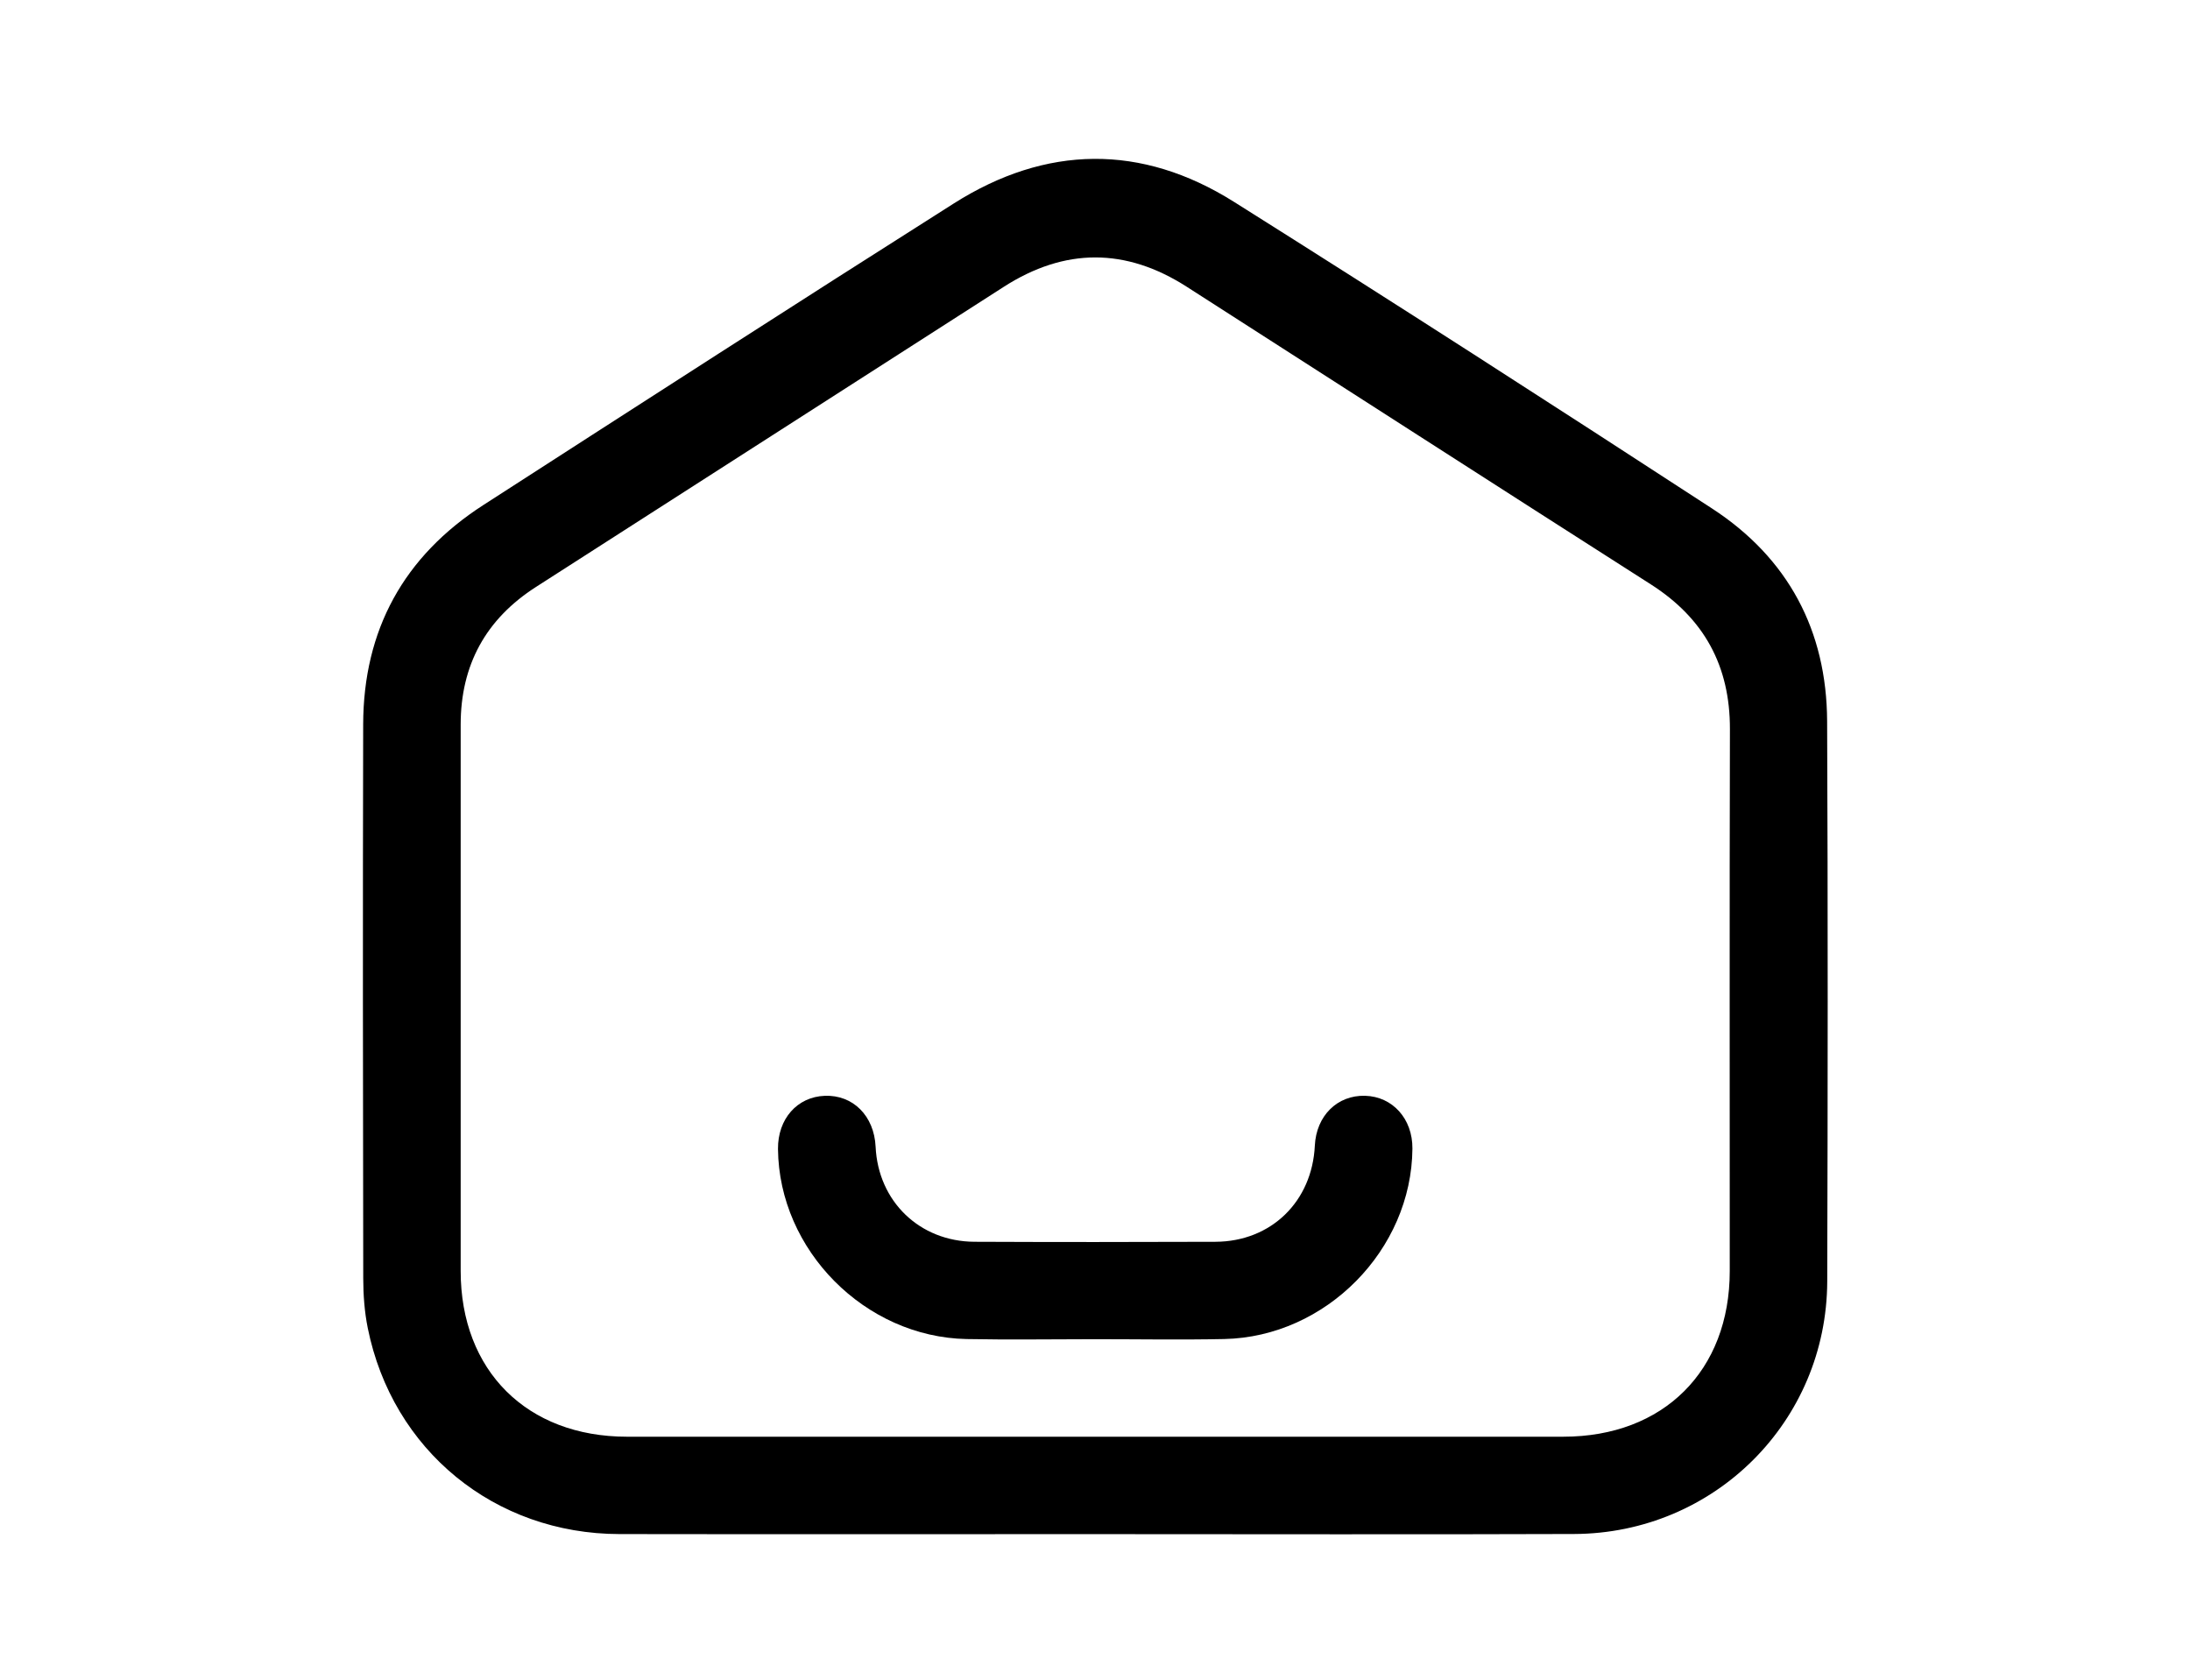
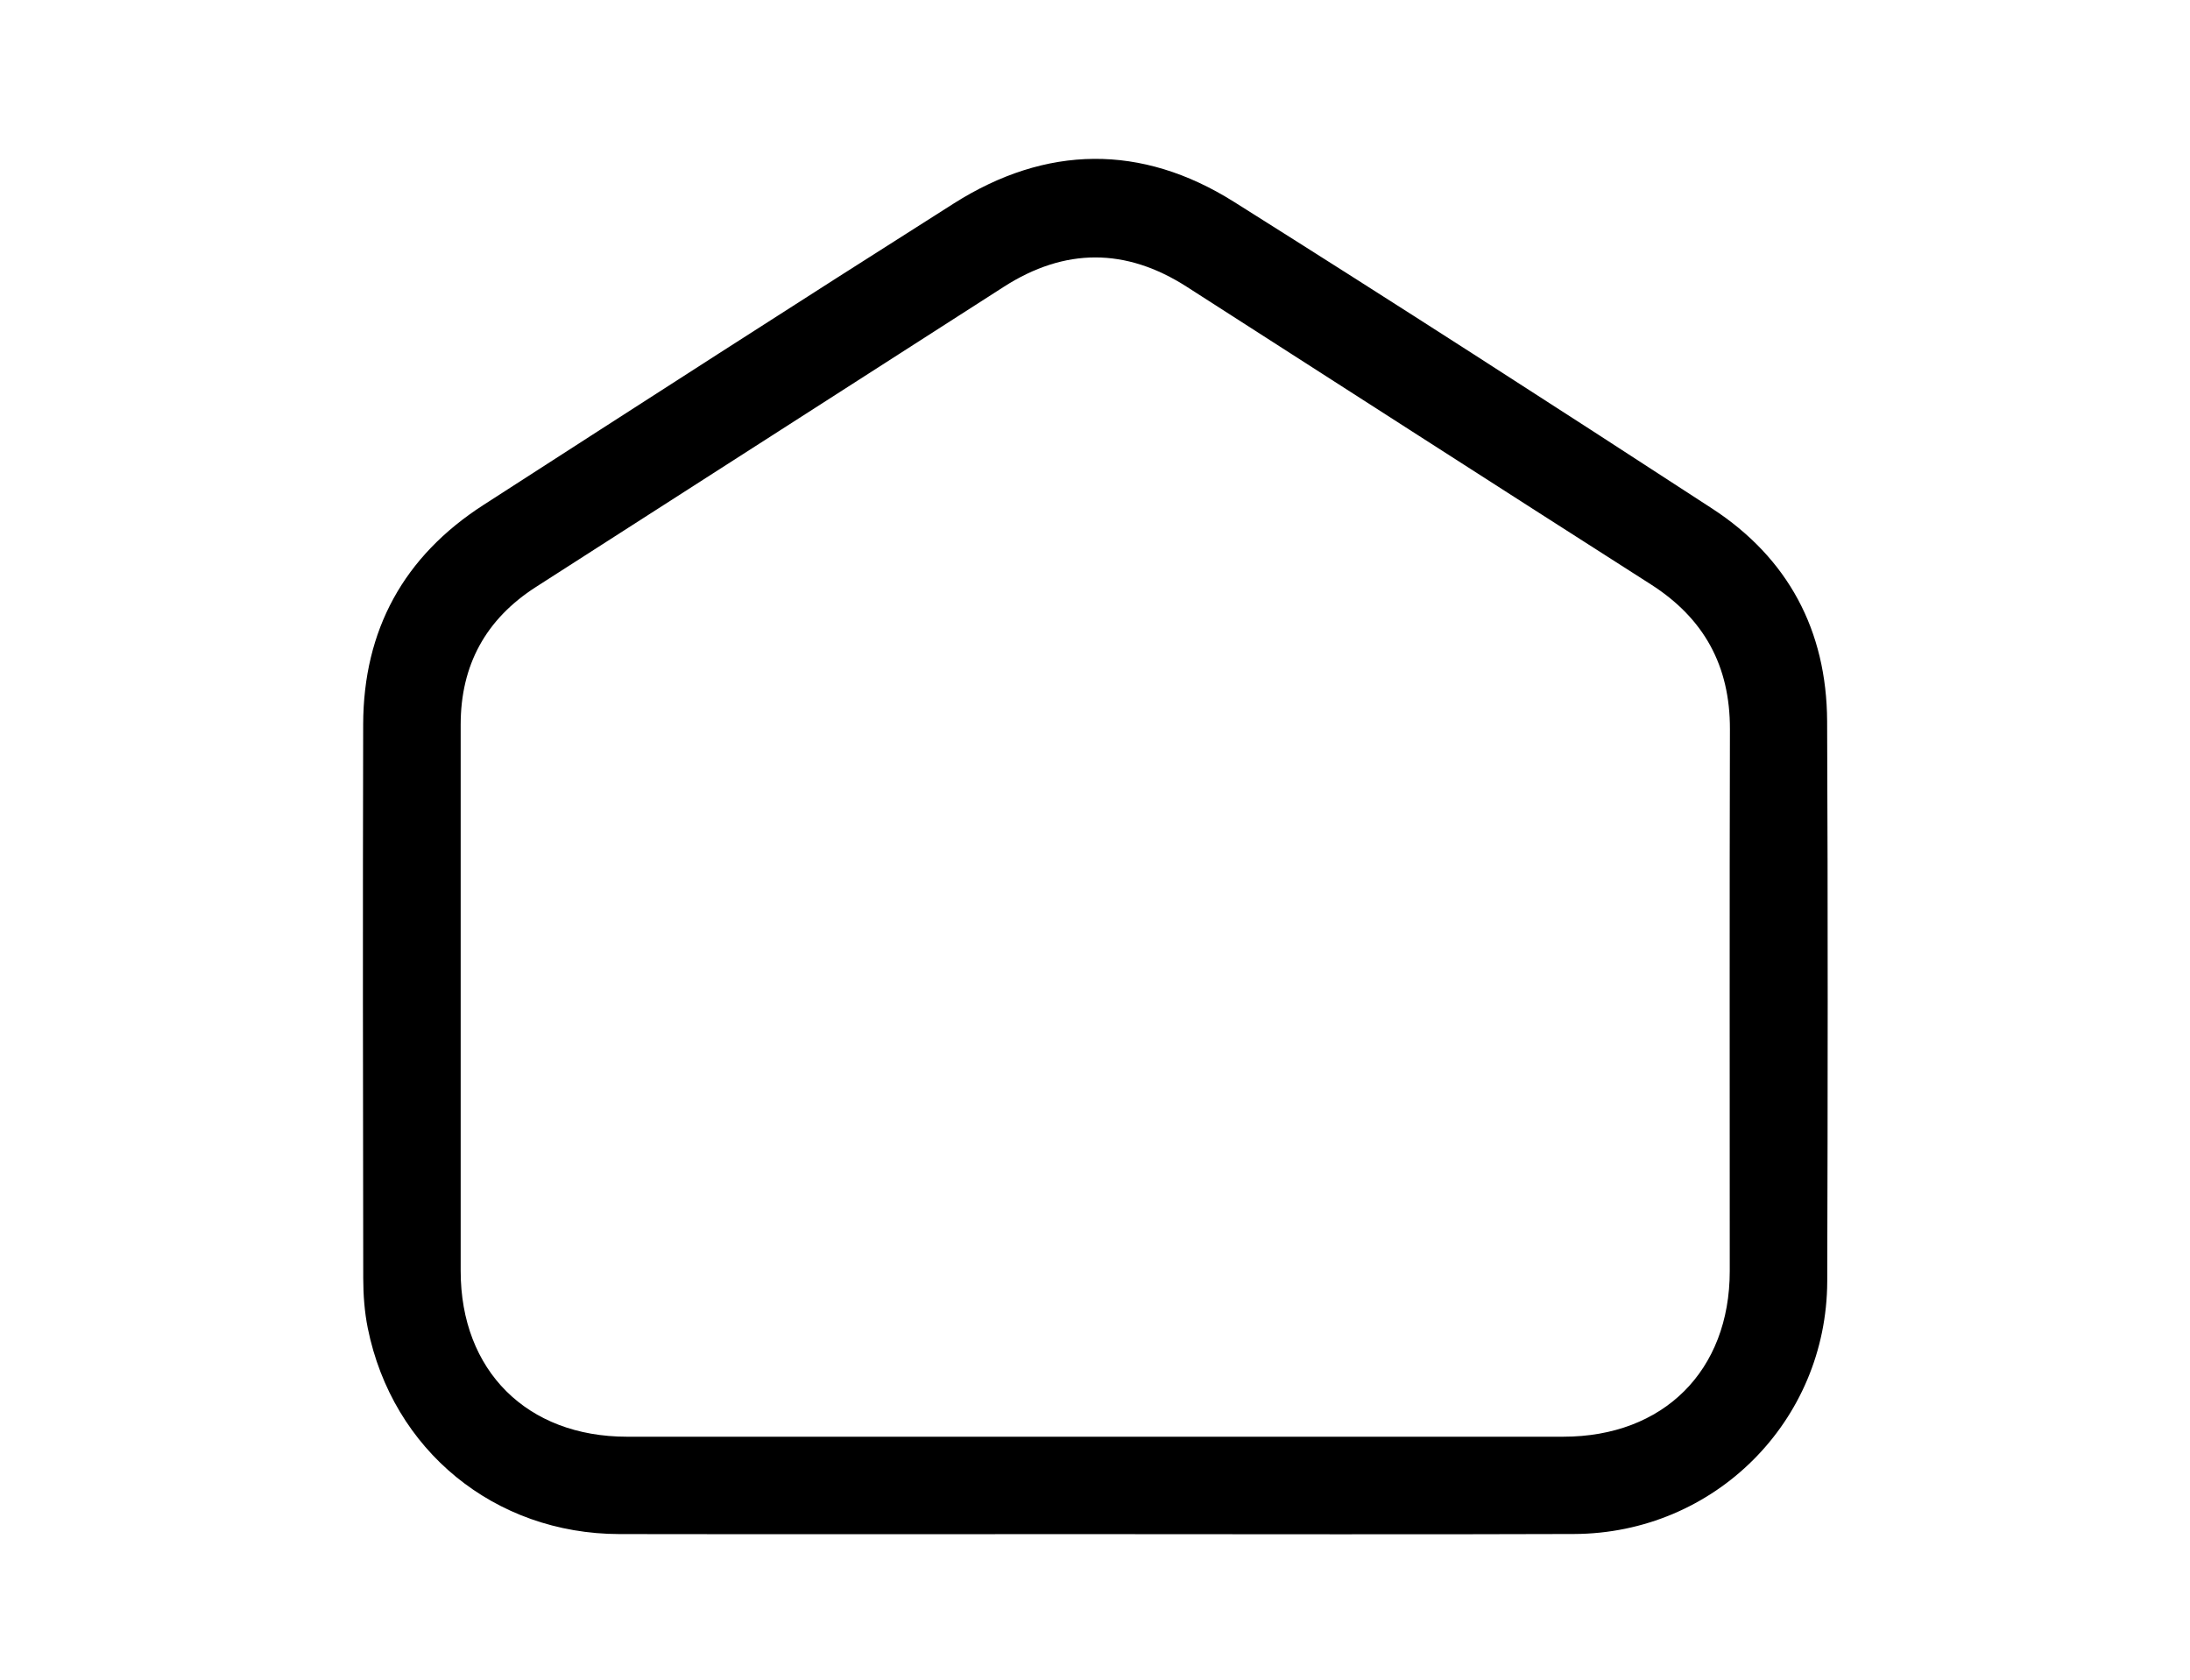
<svg xmlns="http://www.w3.org/2000/svg" id="Camada_1" data-name="Camada 1" version="1.1" viewBox="0 0 3779 2900">
  <defs>
    <style>
      .cls-1 {
        fill: #000;
        stroke-width: 0px;
      }
    </style>
  </defs>
  <path class="cls-1" d="M1889.9,2647.52c-273.66,0-547.32.35-820.97-.1-215.49-.35-391.69-144.48-434.31-355.39-5.68-28.09-7.78-57.33-7.83-86.04-.53-318.64-.88-637.29-.11-955.93.39-163.04,70.11-290.03,207.34-378.48,270.21-174.14,540.35-348.4,811.87-520.5,159.31-100.98,323.77-103.21,483.37-2.79,276.5,173.99,551.14,350.96,824.93,529.19,131.35,85.5,197.95,210.67,198.64,367.2,1.43,322.14,1.14,644.29.19,966.44-.71,241.77-194.59,435.28-436.89,436.16-275.41,1.01-550.82.23-826.24.24ZM1887.17,2479.41c270.18,0,540.36.04,810.54-.02,172.78-.04,287.05-113.8,287.09-285.87.07-311.68-.5-623.36.3-935.03.28-109.1-44.41-191.23-136.48-250.03-267.27-170.68-533.88-342.39-800.81-513.59-105.2-67.48-210.39-67.51-315.76.15-269.03,172.76-538.21,345.27-807.28,517.97-86.52,55.53-129.84,134.8-129.85,237.49-.04,314.3-.06,628.61,0,942.91.03,172.08,114.31,285.97,286.96,286.01,268.43.06,536.85.02,805.28.02Z" />
-   <path class="cls-1" d="M1888.93,2311.1c-73.65,0-147.32,1.22-220.94-.24-175.61-3.48-323.9-153.54-325.51-327.99-.48-51.87,33.08-90,80.78-91.79,48.75-1.83,85.17,34.68,87.66,87.87,4.42,94.29,75.85,163.62,170.75,164.03,138.53.6,277.07.56,415.6.02,96.18-.38,166.91-69.43,171.56-165.93,2.48-51.42,38.71-87.36,86.73-86.03,47.54,1.32,82.04,39.79,81.67,91.07-1.27,174.65-149.12,325.01-324.73,328.72-74.49,1.57-149.05.26-223.57.27Z" />
</svg>